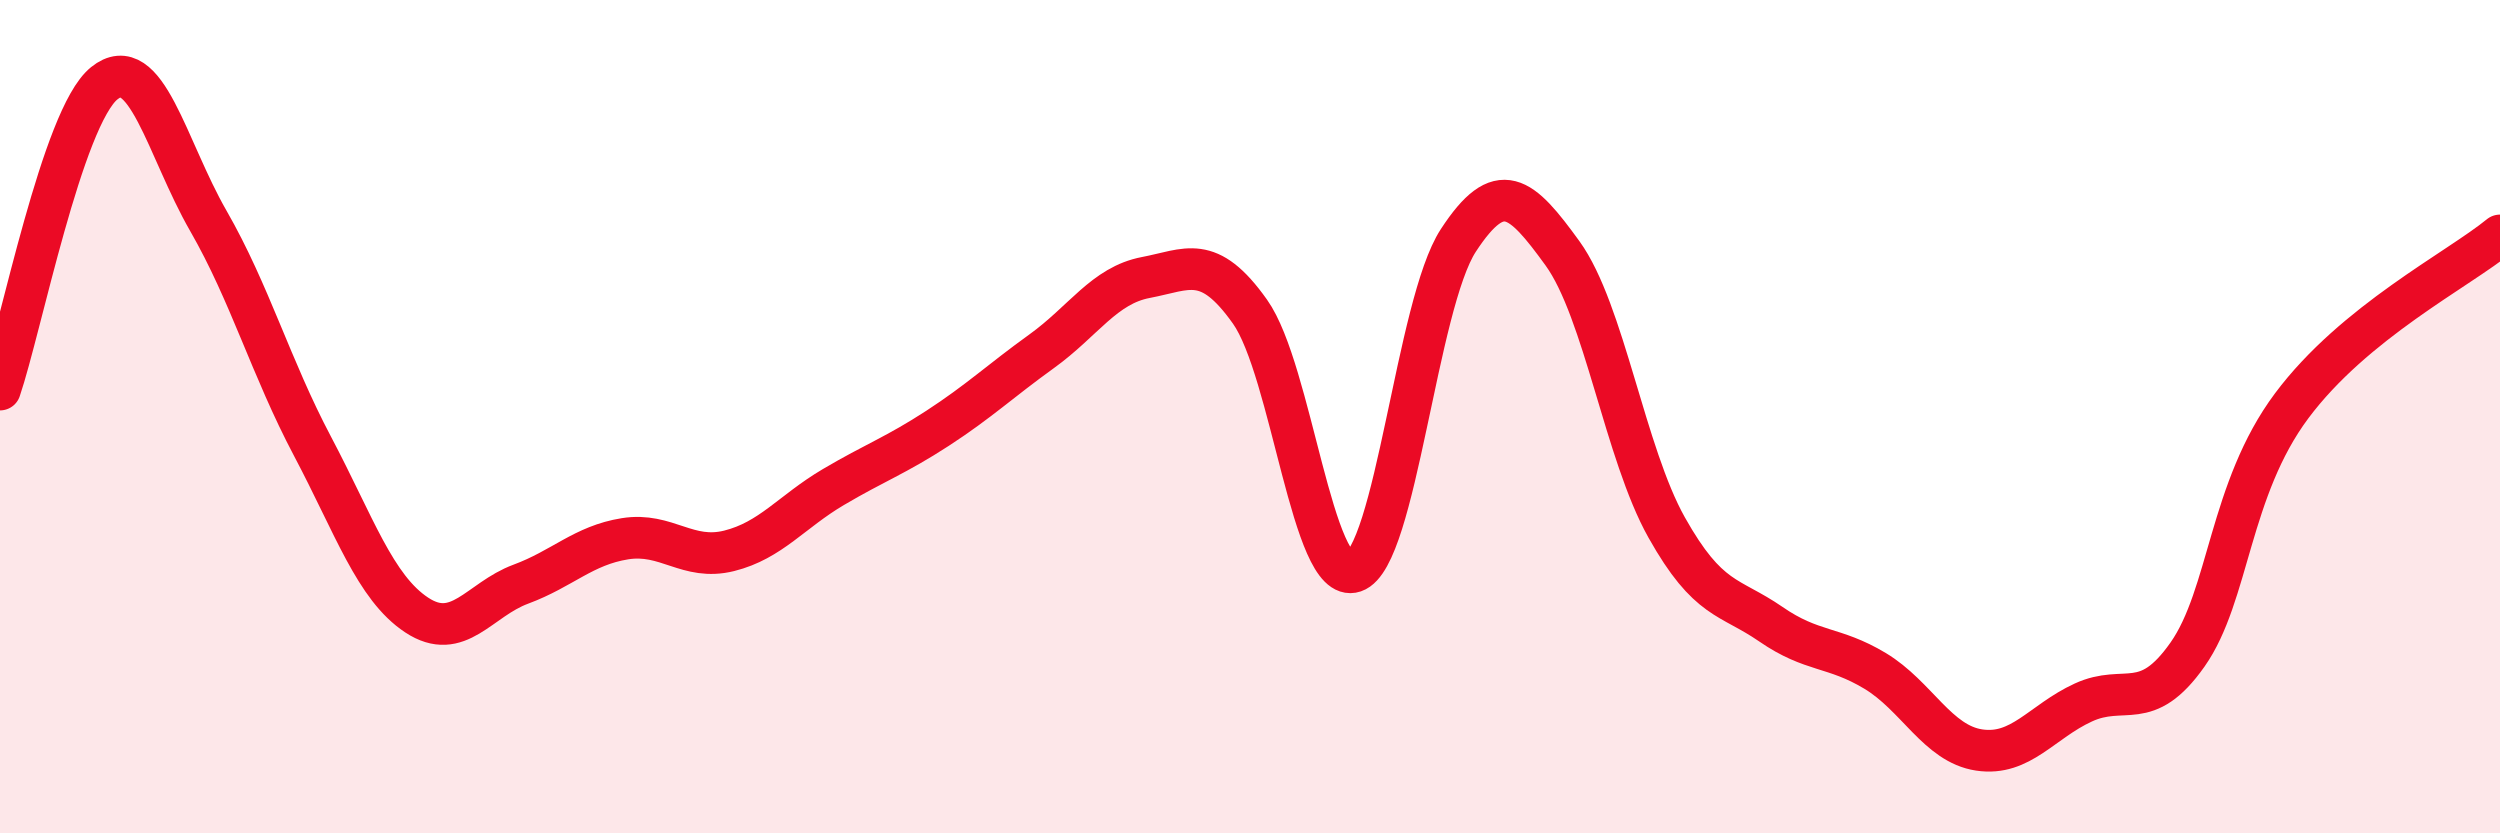
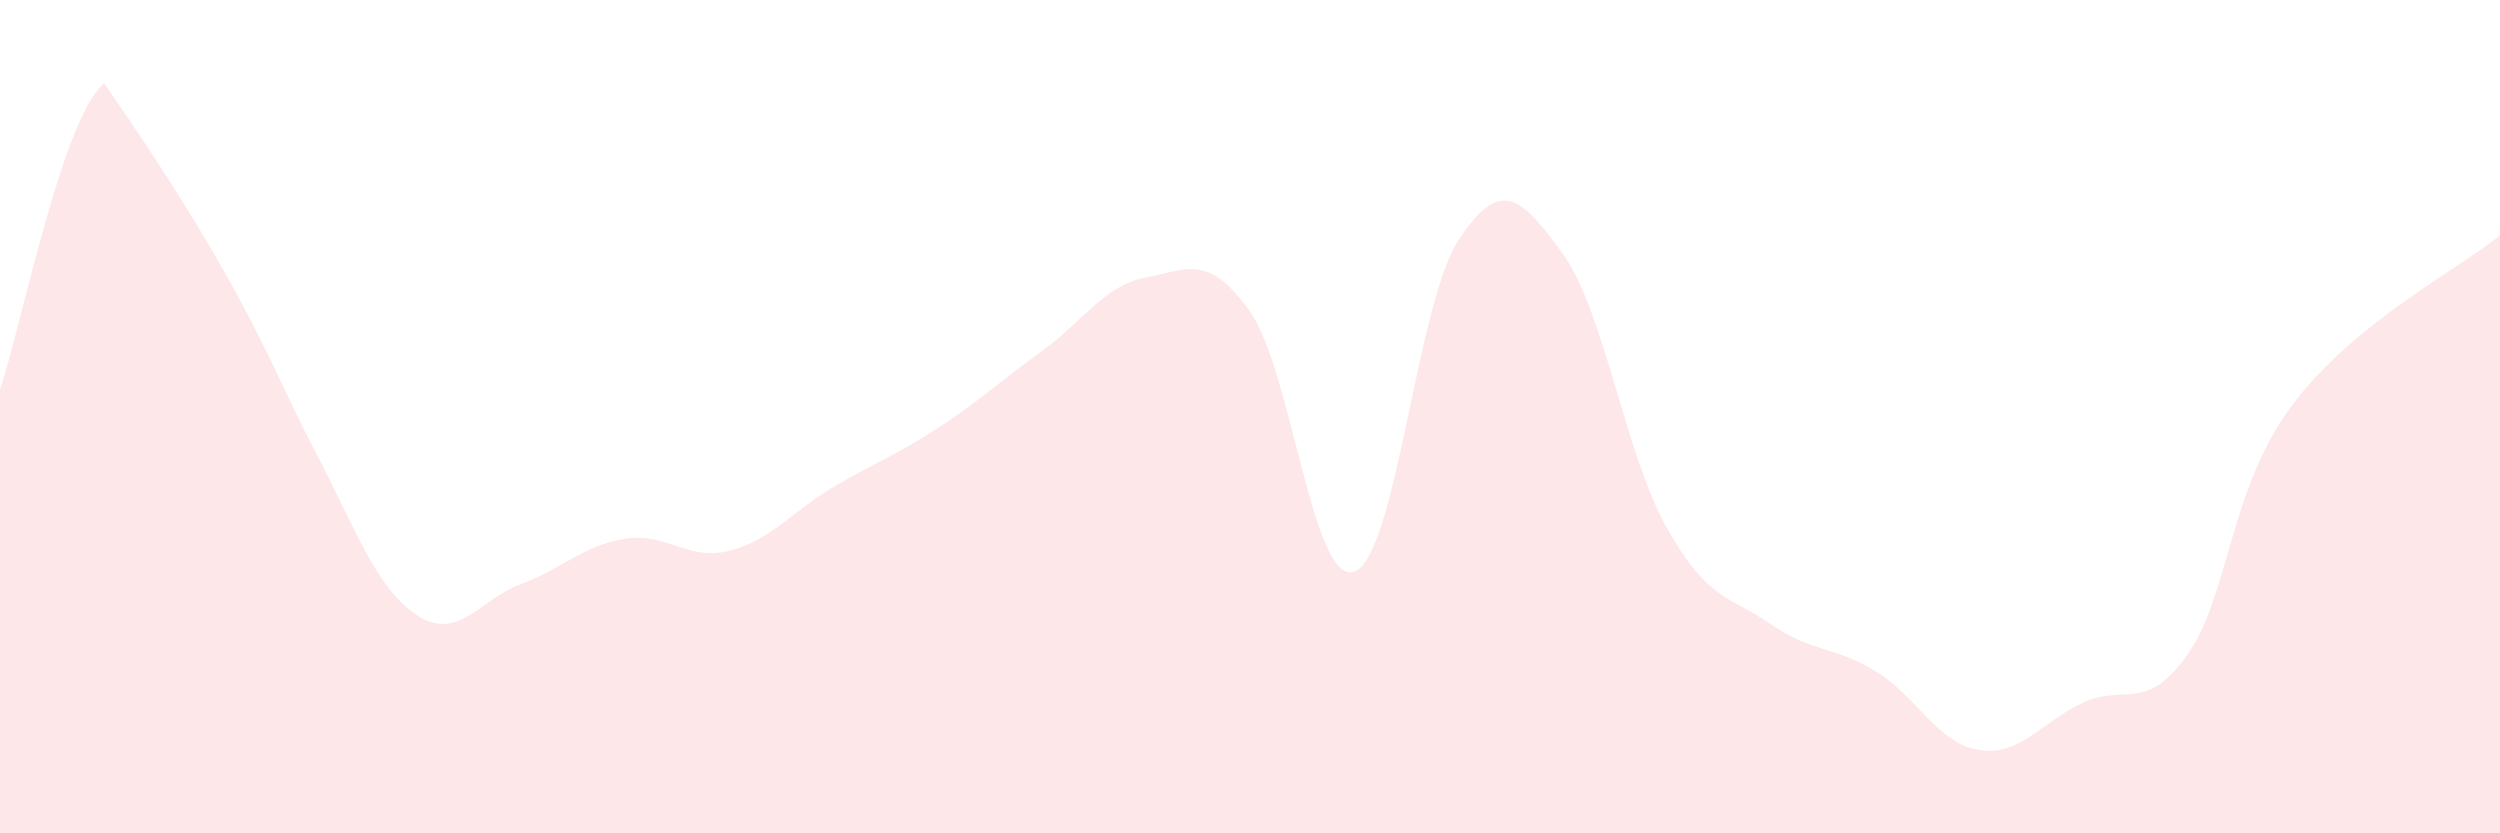
<svg xmlns="http://www.w3.org/2000/svg" width="60" height="20" viewBox="0 0 60 20">
-   <path d="M 0,9.35 C 0.5,7.88 1.5,2.81 2.5,2 C 3.5,1.19 4,3.56 5,5.3 C 6,7.04 6.5,8.82 7.5,10.71 C 8.5,12.6 9,14.1 10,14.76 C 11,15.42 11.5,14.39 12.5,14.02 C 13.5,13.65 14,13.09 15,12.93 C 16,12.77 16.5,13.47 17.5,13.22 C 18.5,12.97 19,12.28 20,11.69 C 21,11.1 21.5,10.93 22.5,10.28 C 23.5,9.63 24,9.15 25,8.43 C 26,7.71 26.5,6.85 27.5,6.66 C 28.5,6.47 29,6.07 30,7.48 C 31,8.89 31.5,14.06 32.5,13.72 C 33.5,13.38 34,7.3 35,5.77 C 36,4.24 36.5,4.7 37.5,6.08 C 38.5,7.46 39,10.88 40,12.66 C 41,14.44 41.5,14.29 42.5,14.98 C 43.5,15.67 44,15.5 45,16.1 C 46,16.7 46.5,17.85 47.5,18 C 48.5,18.15 49,17.32 50,16.86 C 51,16.4 51.5,17.13 52.5,15.71 C 53.5,14.29 53.5,11.75 55,9.74 C 56.5,7.73 59,6.47 60,5.65L60 20L0 20Z" fill="#EB0A25" opacity="0.1" stroke-linecap="round" stroke-linejoin="round" />
-   <path d="M 0,9.35 C 0.5,7.88 1.5,2.81 2.5,2 C 3.5,1.19 4,3.56 5,5.3 C 6,7.04 6.5,8.82 7.5,10.71 C 8.5,12.6 9,14.1 10,14.76 C 11,15.42 11.5,14.39 12.5,14.02 C 13.5,13.65 14,13.09 15,12.93 C 16,12.77 16.5,13.47 17.5,13.22 C 18.5,12.97 19,12.28 20,11.69 C 21,11.1 21.5,10.93 22.5,10.28 C 23.5,9.63 24,9.15 25,8.43 C 26,7.71 26.5,6.85 27.5,6.66 C 28.5,6.47 29,6.07 30,7.48 C 31,8.89 31.5,14.06 32.5,13.72 C 33.5,13.38 34,7.3 35,5.77 C 36,4.24 36.5,4.7 37.5,6.08 C 38.5,7.46 39,10.88 40,12.66 C 41,14.44 41.5,14.29 42.5,14.98 C 43.5,15.67 44,15.5 45,16.1 C 46,16.7 46.5,17.85 47.5,18 C 48.5,18.15 49,17.32 50,16.86 C 51,16.4 51.5,17.13 52.5,15.71 C 53.5,14.29 53.5,11.75 55,9.74 C 56.5,7.73 59,6.47 60,5.65" stroke="#EB0A25" stroke-width="1" fill="none" stroke-linecap="round" stroke-linejoin="round" />
+   <path d="M 0,9.35 C 0.5,7.88 1.5,2.81 2.5,2 C 6,7.04 6.5,8.82 7.5,10.71 C 8.5,12.6 9,14.1 10,14.76 C 11,15.42 11.5,14.39 12.5,14.02 C 13.5,13.65 14,13.09 15,12.93 C 16,12.77 16.5,13.47 17.5,13.22 C 18.5,12.97 19,12.28 20,11.69 C 21,11.1 21.5,10.93 22.5,10.28 C 23.5,9.63 24,9.15 25,8.43 C 26,7.71 26.5,6.85 27.5,6.66 C 28.5,6.47 29,6.07 30,7.48 C 31,8.89 31.5,14.06 32.5,13.72 C 33.5,13.38 34,7.3 35,5.77 C 36,4.24 36.5,4.7 37.5,6.08 C 38.5,7.46 39,10.88 40,12.66 C 41,14.44 41.5,14.29 42.5,14.98 C 43.5,15.67 44,15.5 45,16.1 C 46,16.7 46.5,17.85 47.5,18 C 48.5,18.15 49,17.32 50,16.86 C 51,16.4 51.5,17.13 52.5,15.71 C 53.5,14.29 53.5,11.75 55,9.74 C 56.5,7.73 59,6.47 60,5.65L60 20L0 20Z" fill="#EB0A25" opacity="0.1" stroke-linecap="round" stroke-linejoin="round" />
</svg>